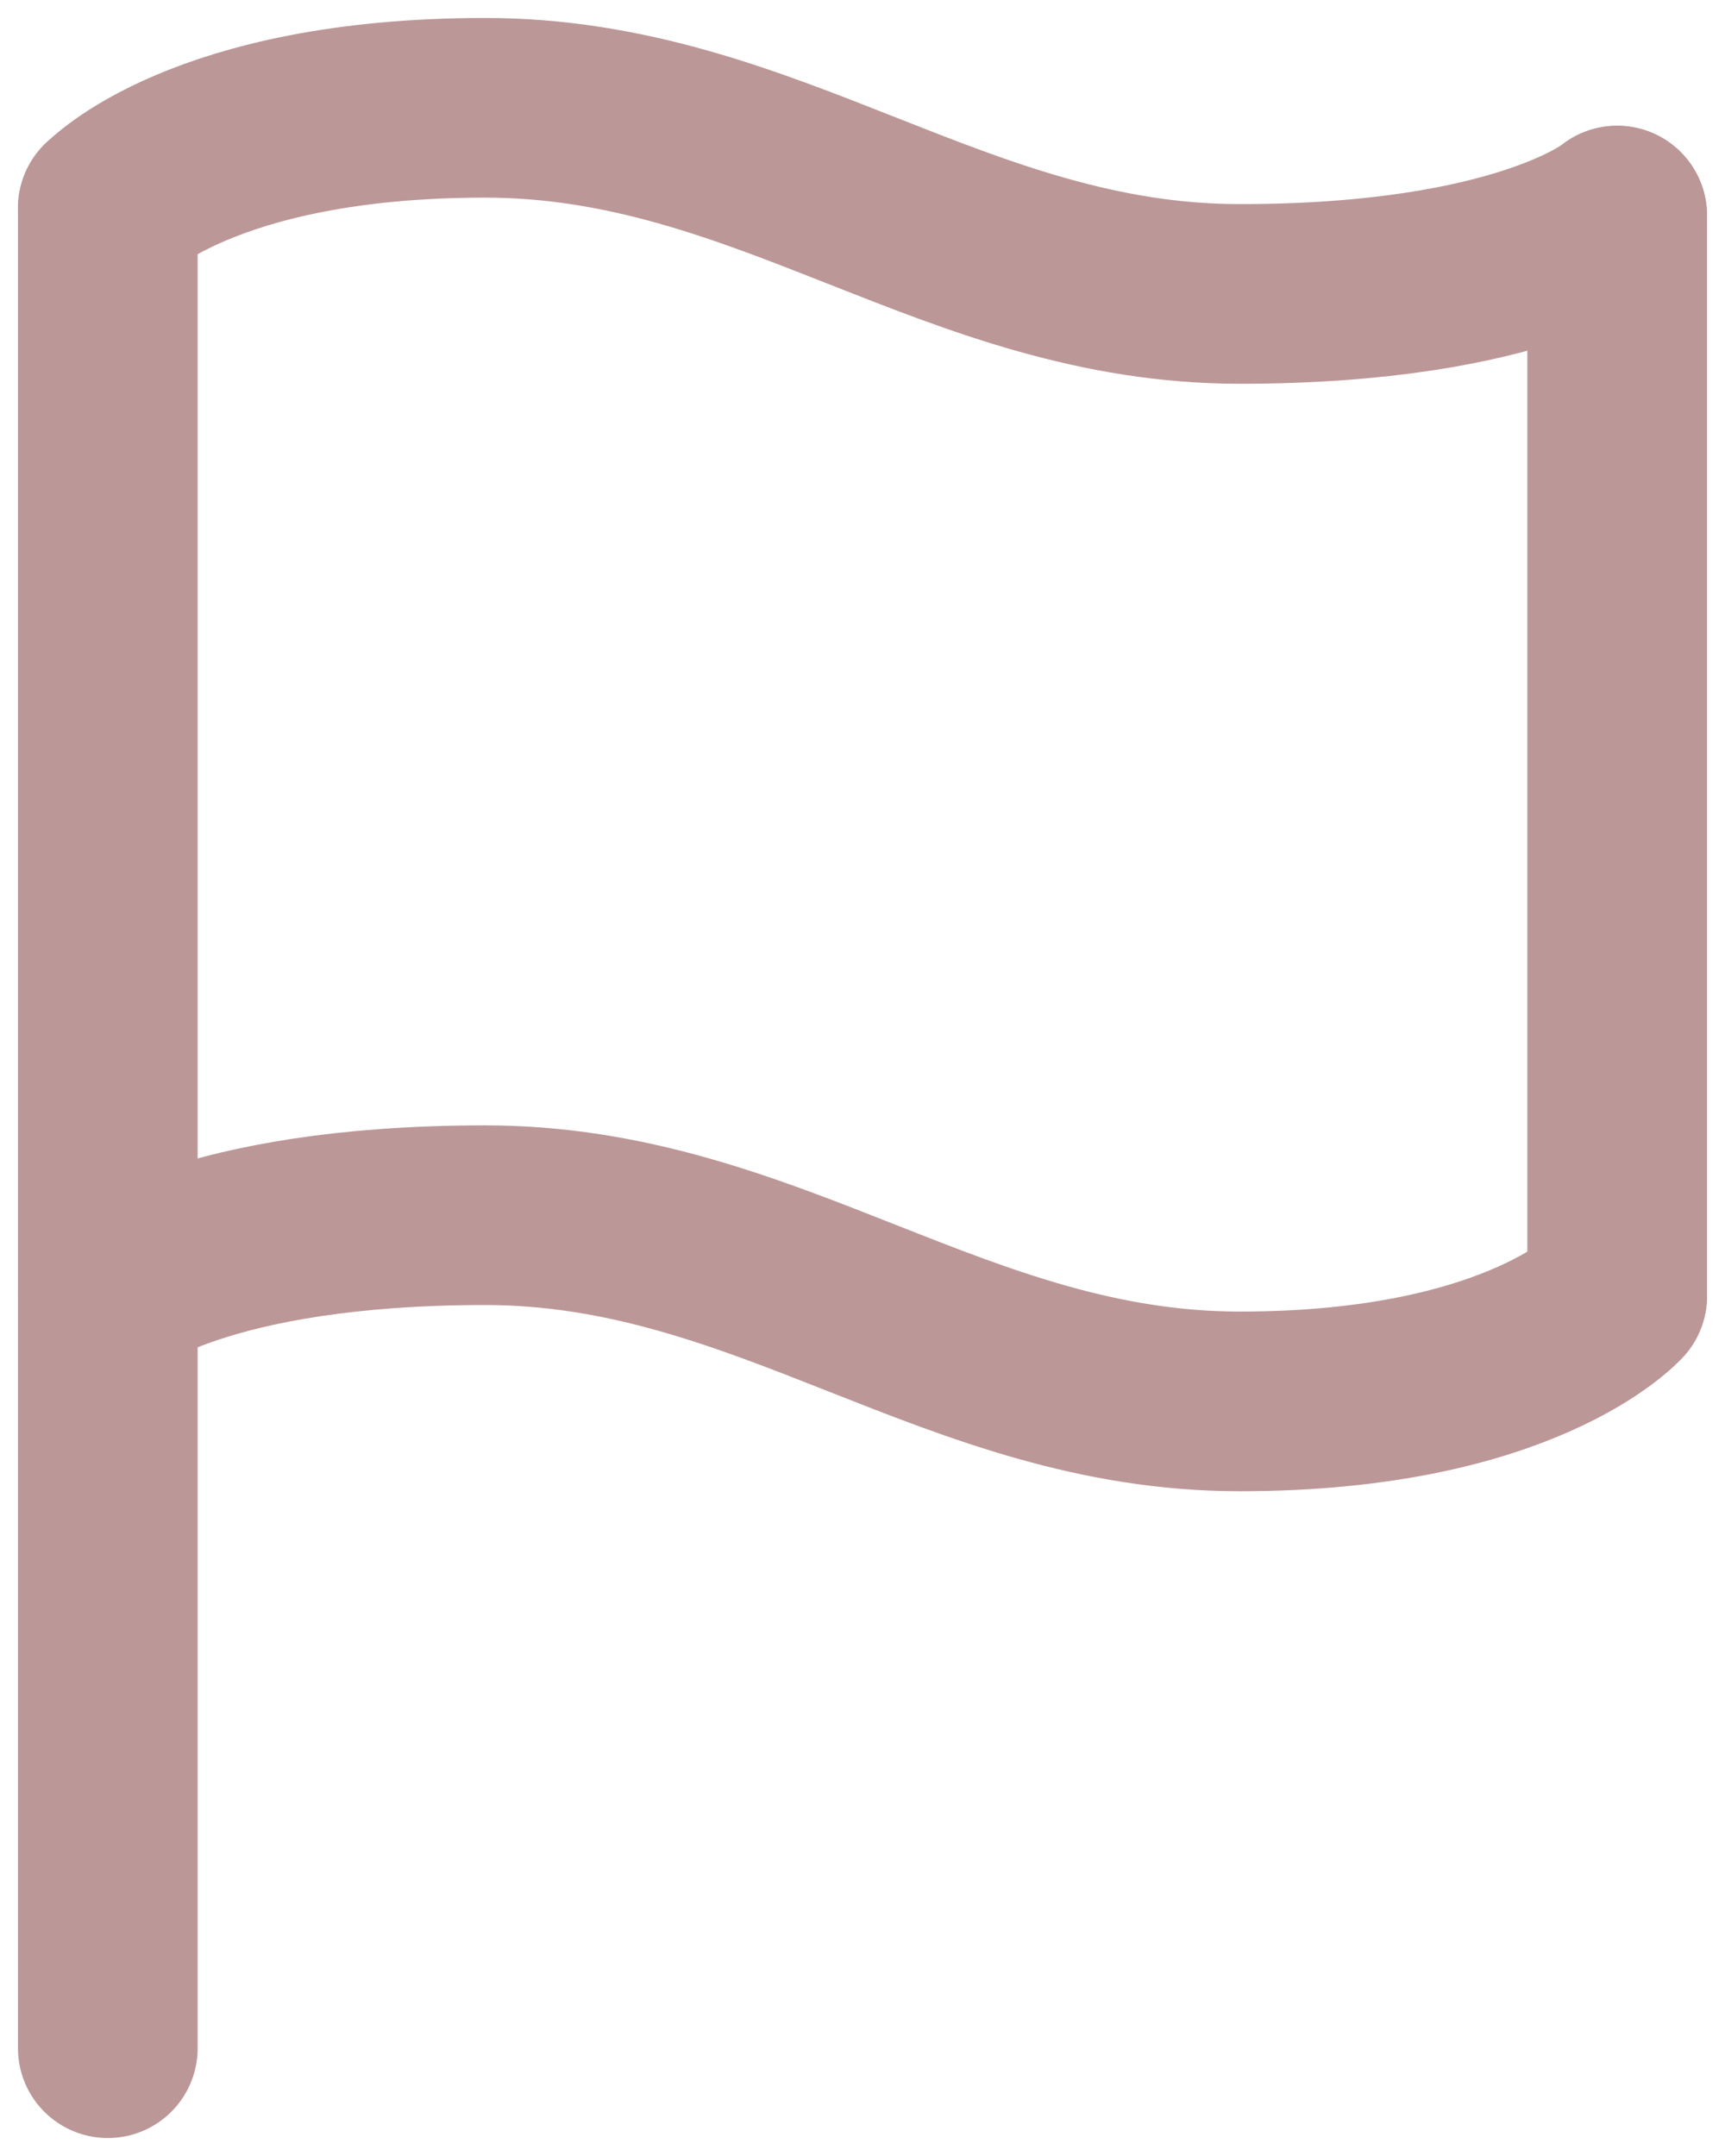
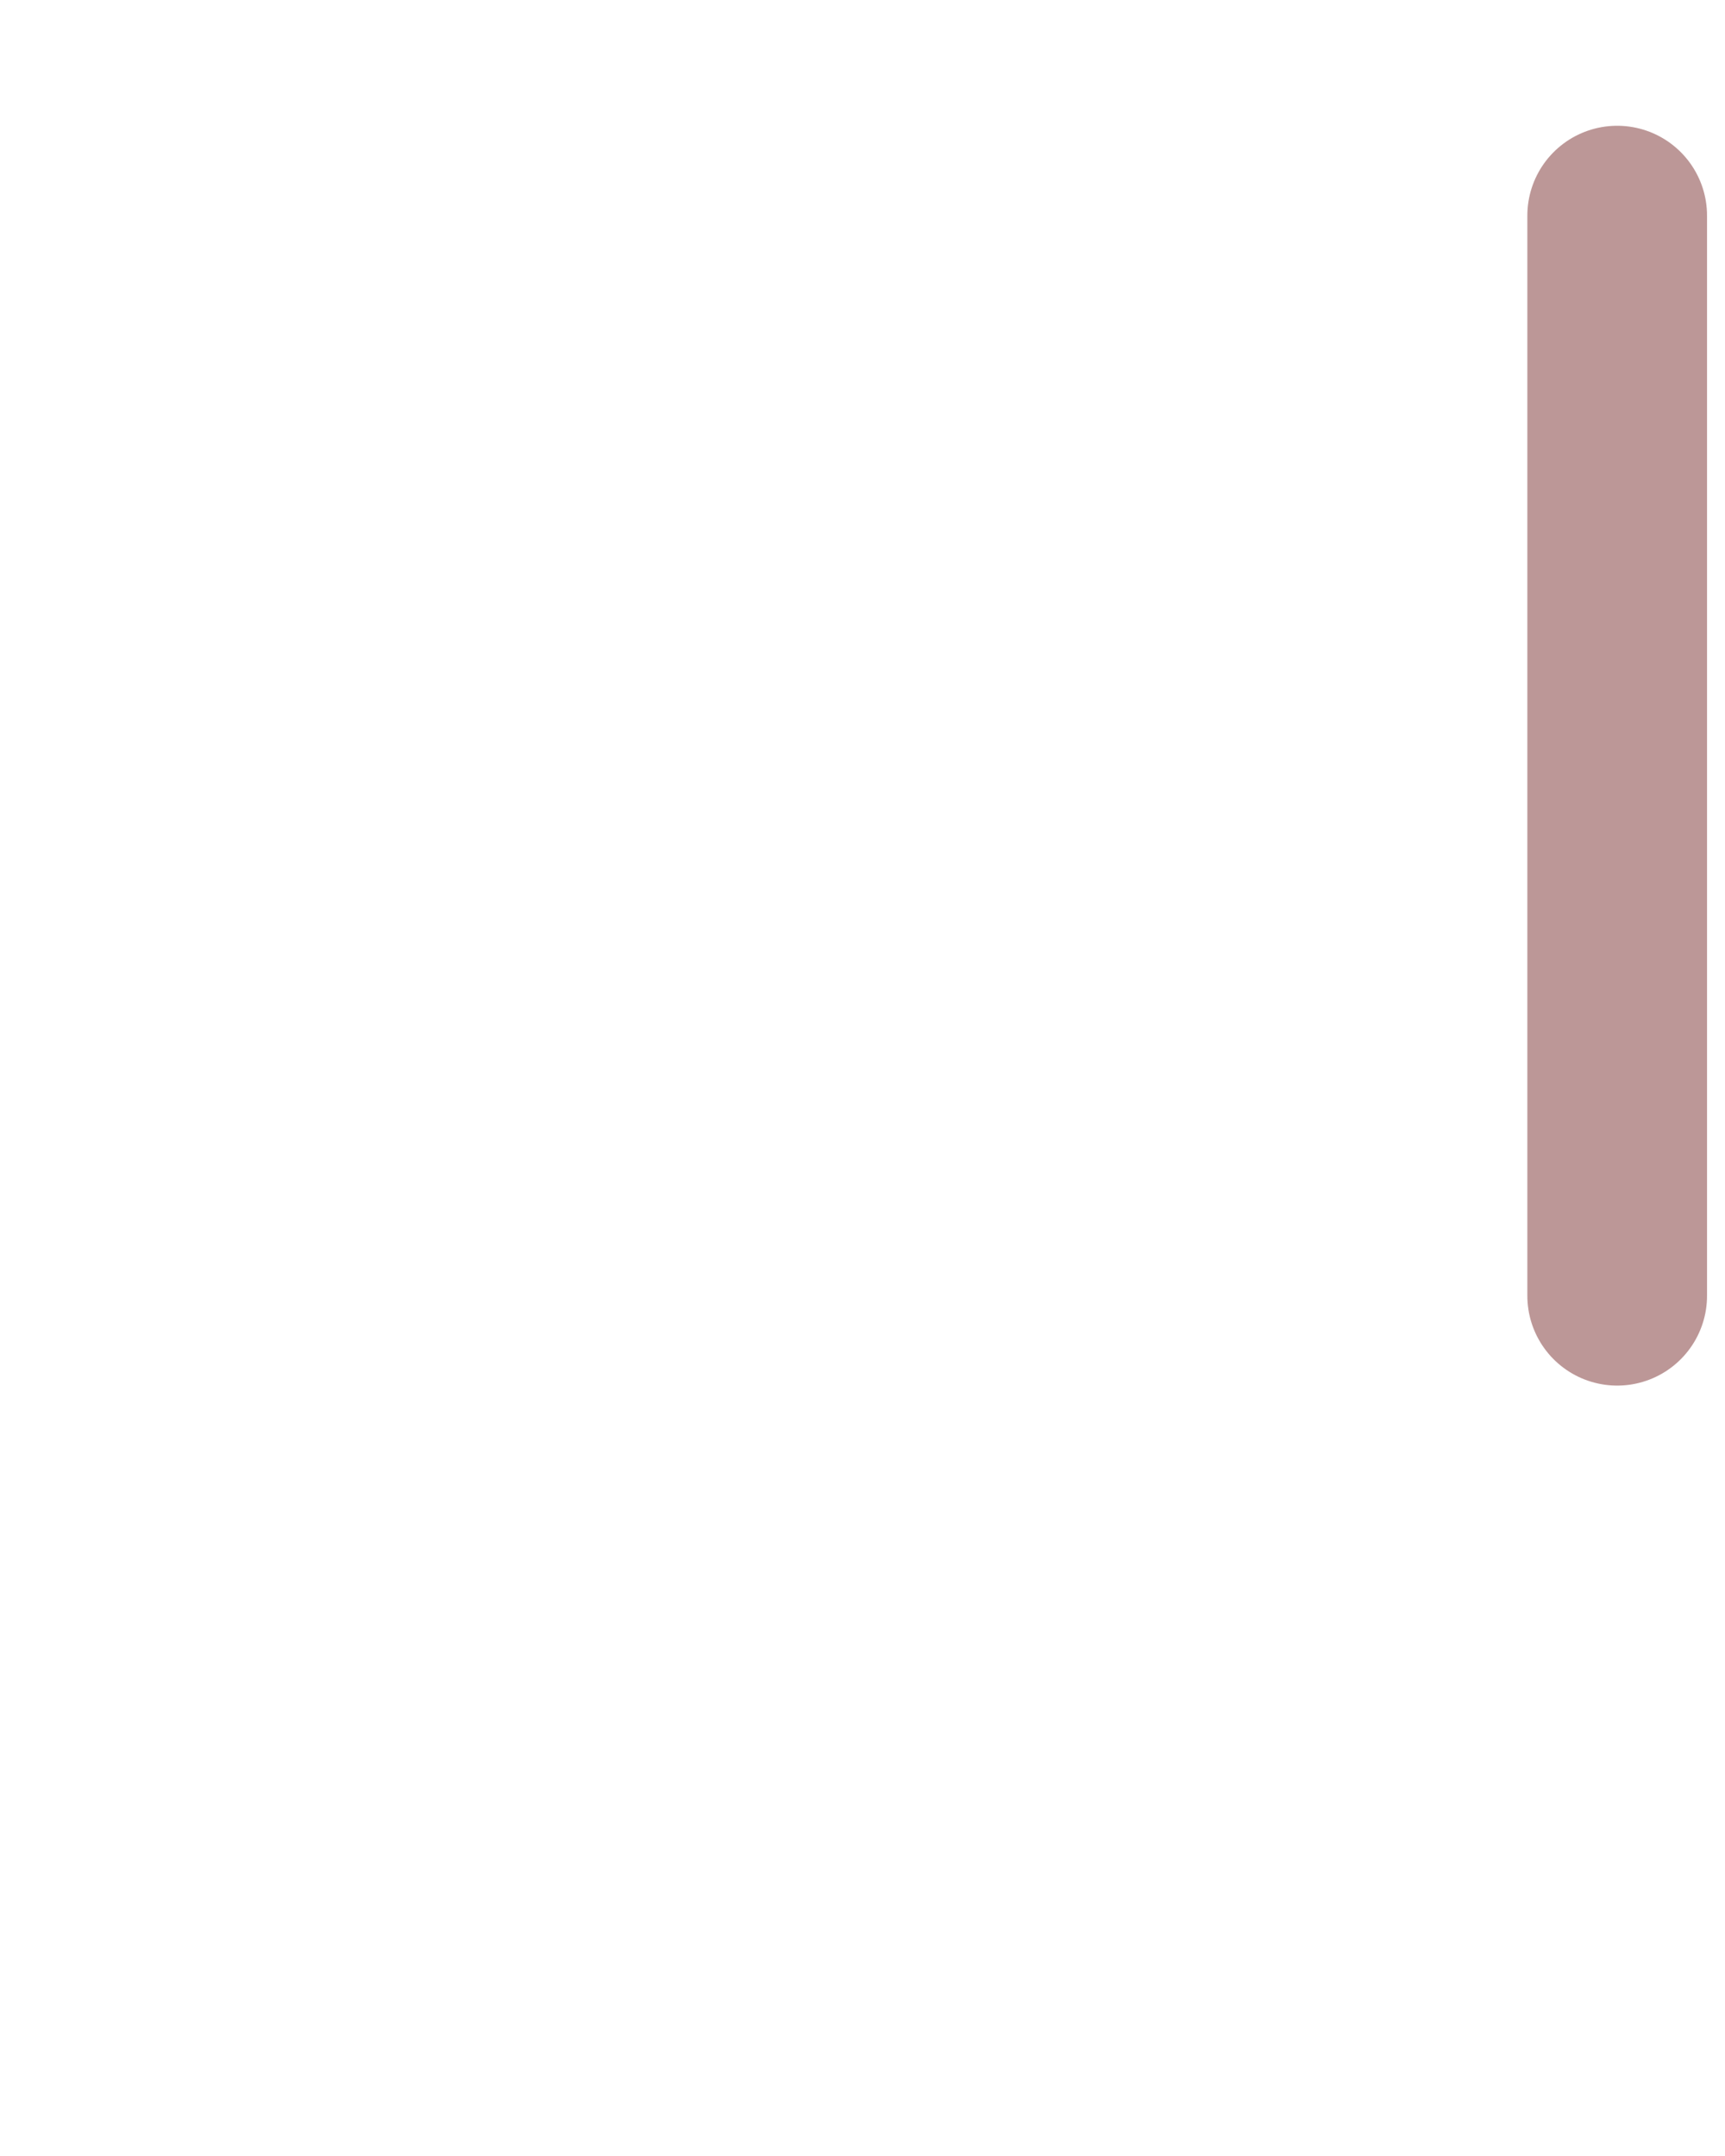
<svg xmlns="http://www.w3.org/2000/svg" width="24" height="30" viewBox="0 0 24 30" fill="none">
-   <path d="M1.5 28.5V2.895" stroke="#BC9797" stroke-width="2.5" stroke-linecap="round" stroke-linejoin="round" />
  <path d="M22.5 18.03V3" stroke="#BC9797" stroke-width="2.5" stroke-linecap="round" stroke-linejoin="round" />
-   <path d="M1.5 18C1.5 18 2.812 16.909 6.75 16.909C10.688 16.909 13.312 19.5 17.25 19.5C21.188 19.5 22.5 18.034 22.5 18.034" stroke="#BC9797" stroke-width="2.5" stroke-linecap="round" stroke-linejoin="round" />
-   <path d="M1.5 2.898C1.5 2.898 2.812 1.5 6.75 1.5C10.688 1.5 13.312 4.09 17.25 4.09C21.188 4.09 22.5 3 22.5 3" stroke="#BC9797" stroke-width="2.5" stroke-linecap="round" stroke-linejoin="round" />
</svg>